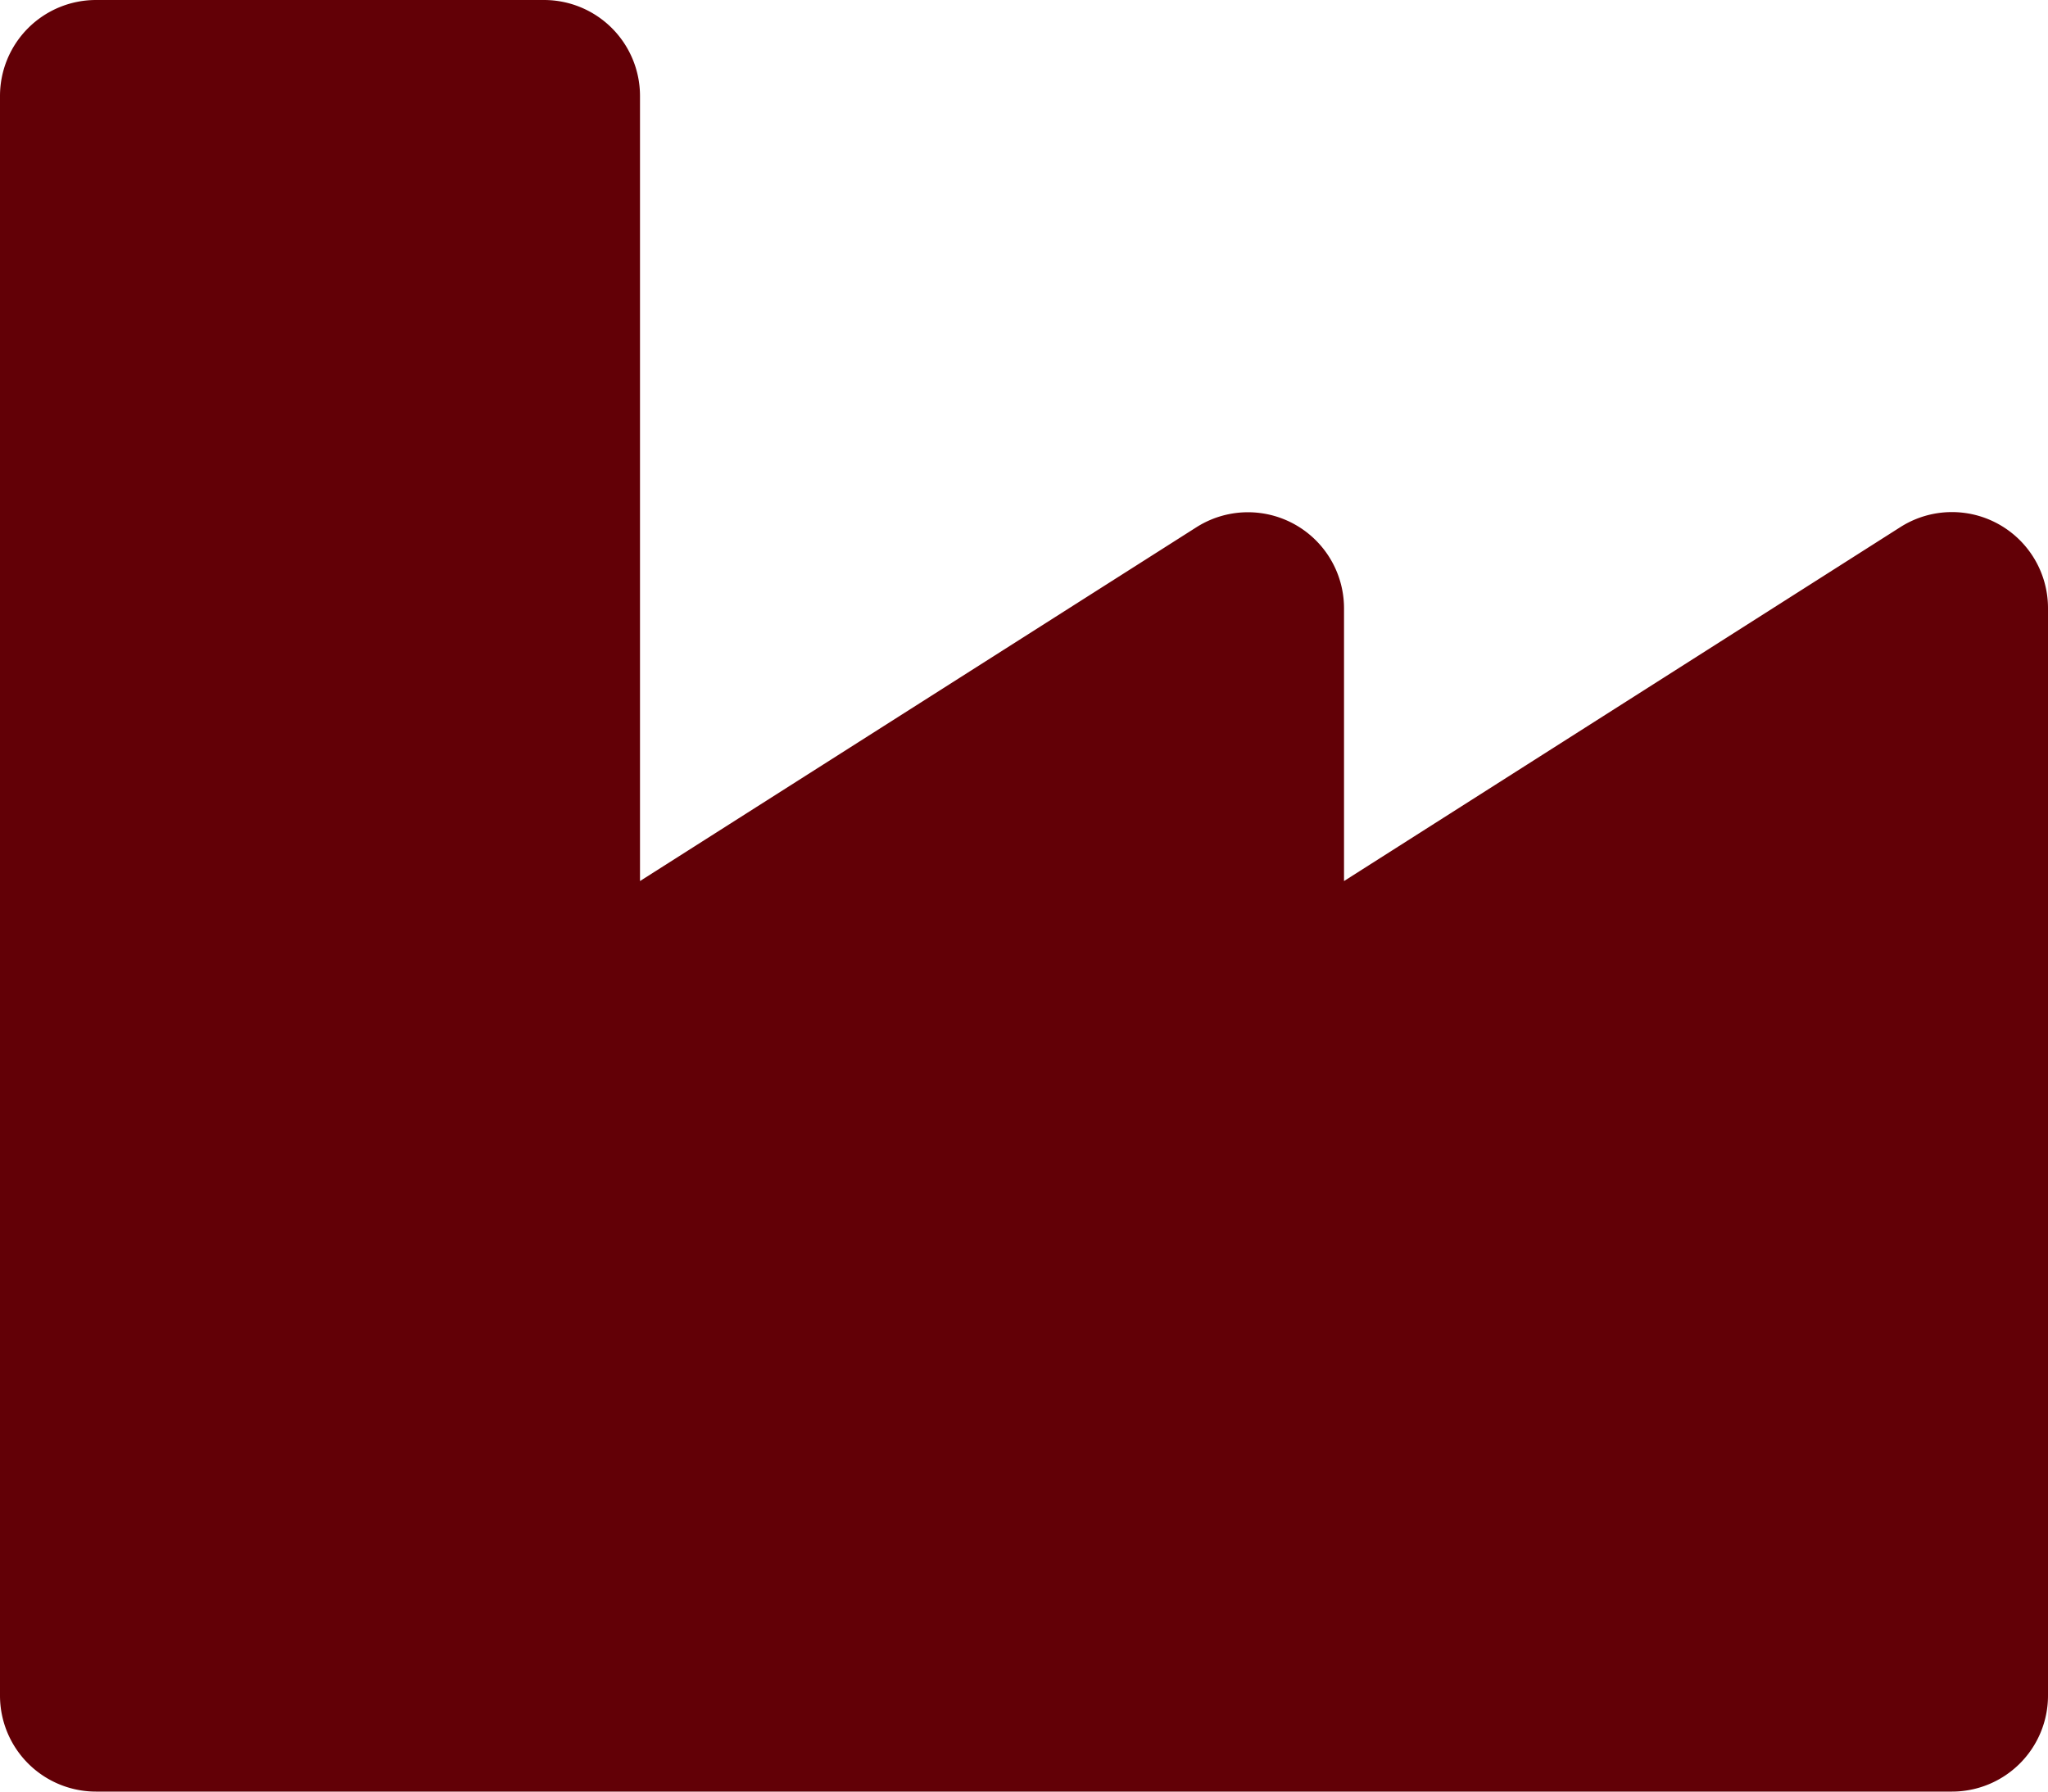
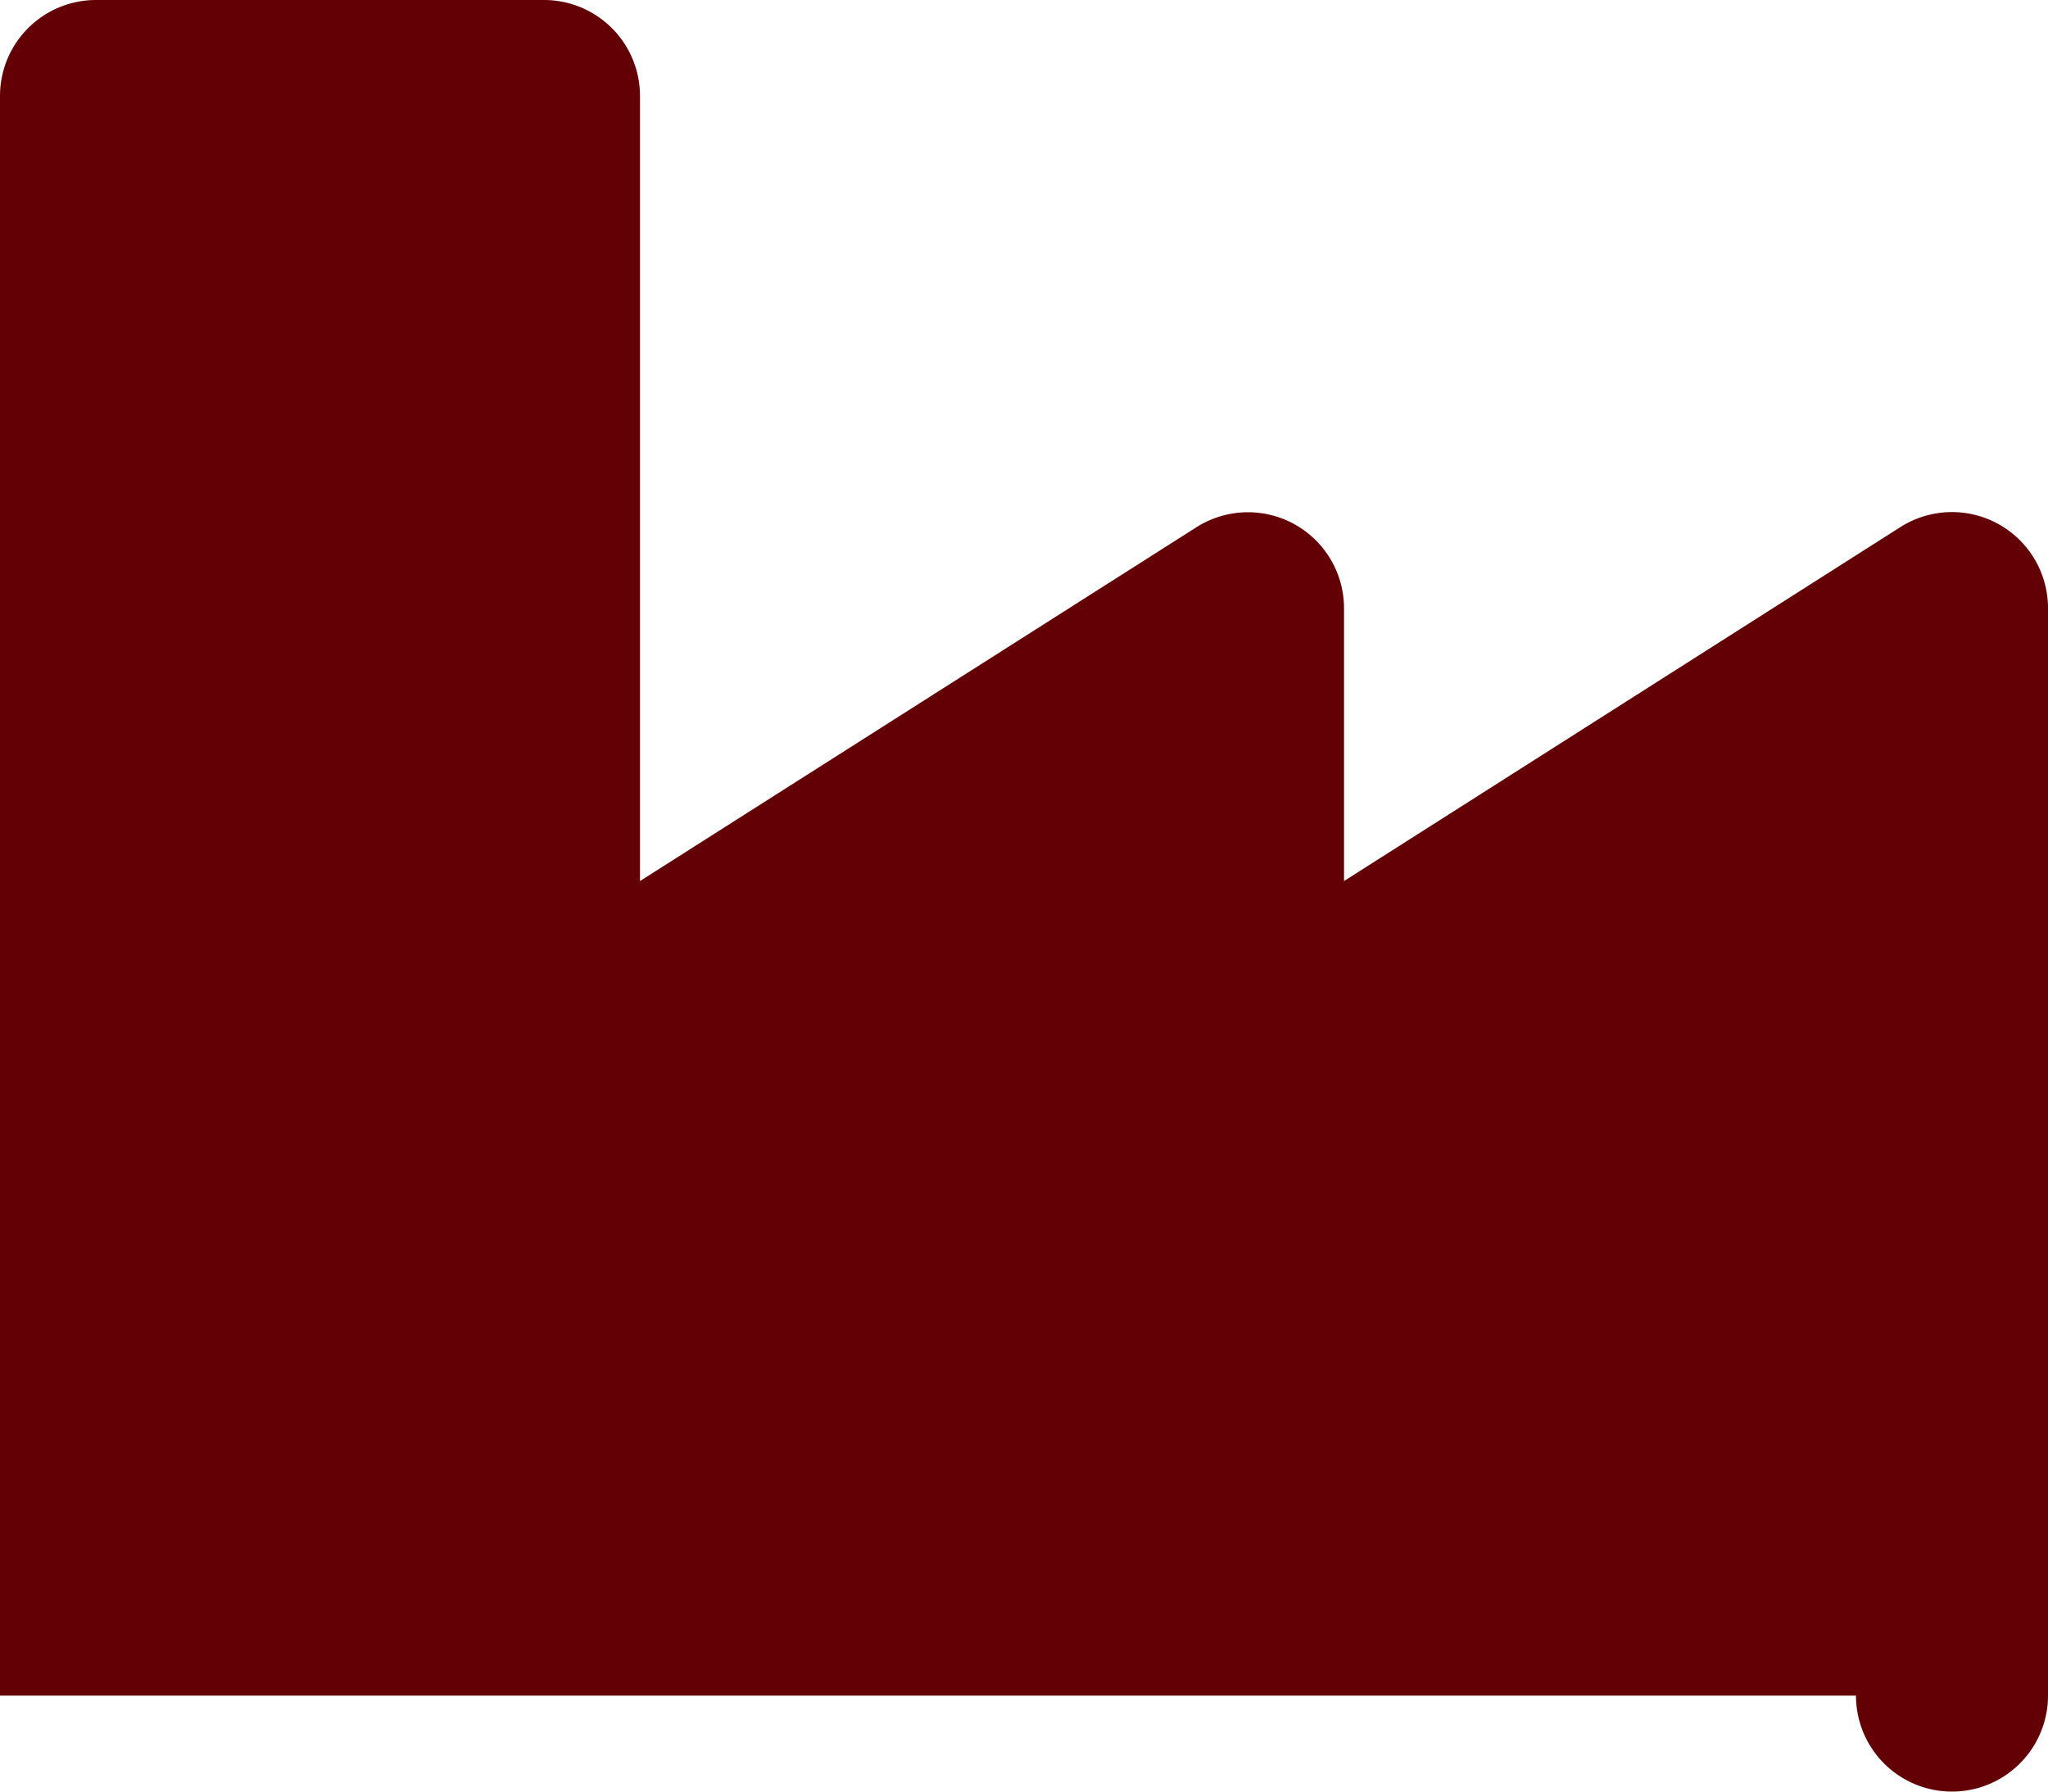
<svg xmlns="http://www.w3.org/2000/svg" width="50" height="43.75" viewBox="0 0 50 43.75">
-   <path data-name="Icon awesome-industry" d="m46.4 15.119-13.587 8.646V17.1a2.345 2.345 0 0 0-3.6-1.977l-13.588 8.642V4.594a2.344 2.344 0 0 0-2.344-2.344H2.344A2.344 2.344 0 0 0 0 4.594v39.062A2.344 2.344 0 0 0 2.344 46h45.312A2.344 2.344 0 0 0 50 43.656V17.1a2.345 2.345 0 0 0-3.6-1.981z" transform="translate(0 -2.25)" style="fill:#620006" />
+   <path data-name="Icon awesome-industry" d="m46.4 15.119-13.587 8.646V17.1a2.345 2.345 0 0 0-3.6-1.977l-13.588 8.642V4.594a2.344 2.344 0 0 0-2.344-2.344H2.344A2.344 2.344 0 0 0 0 4.594v39.062h45.312A2.344 2.344 0 0 0 50 43.656V17.1a2.345 2.345 0 0 0-3.6-1.981z" transform="translate(0 -2.25)" style="fill:#620006" />
</svg>